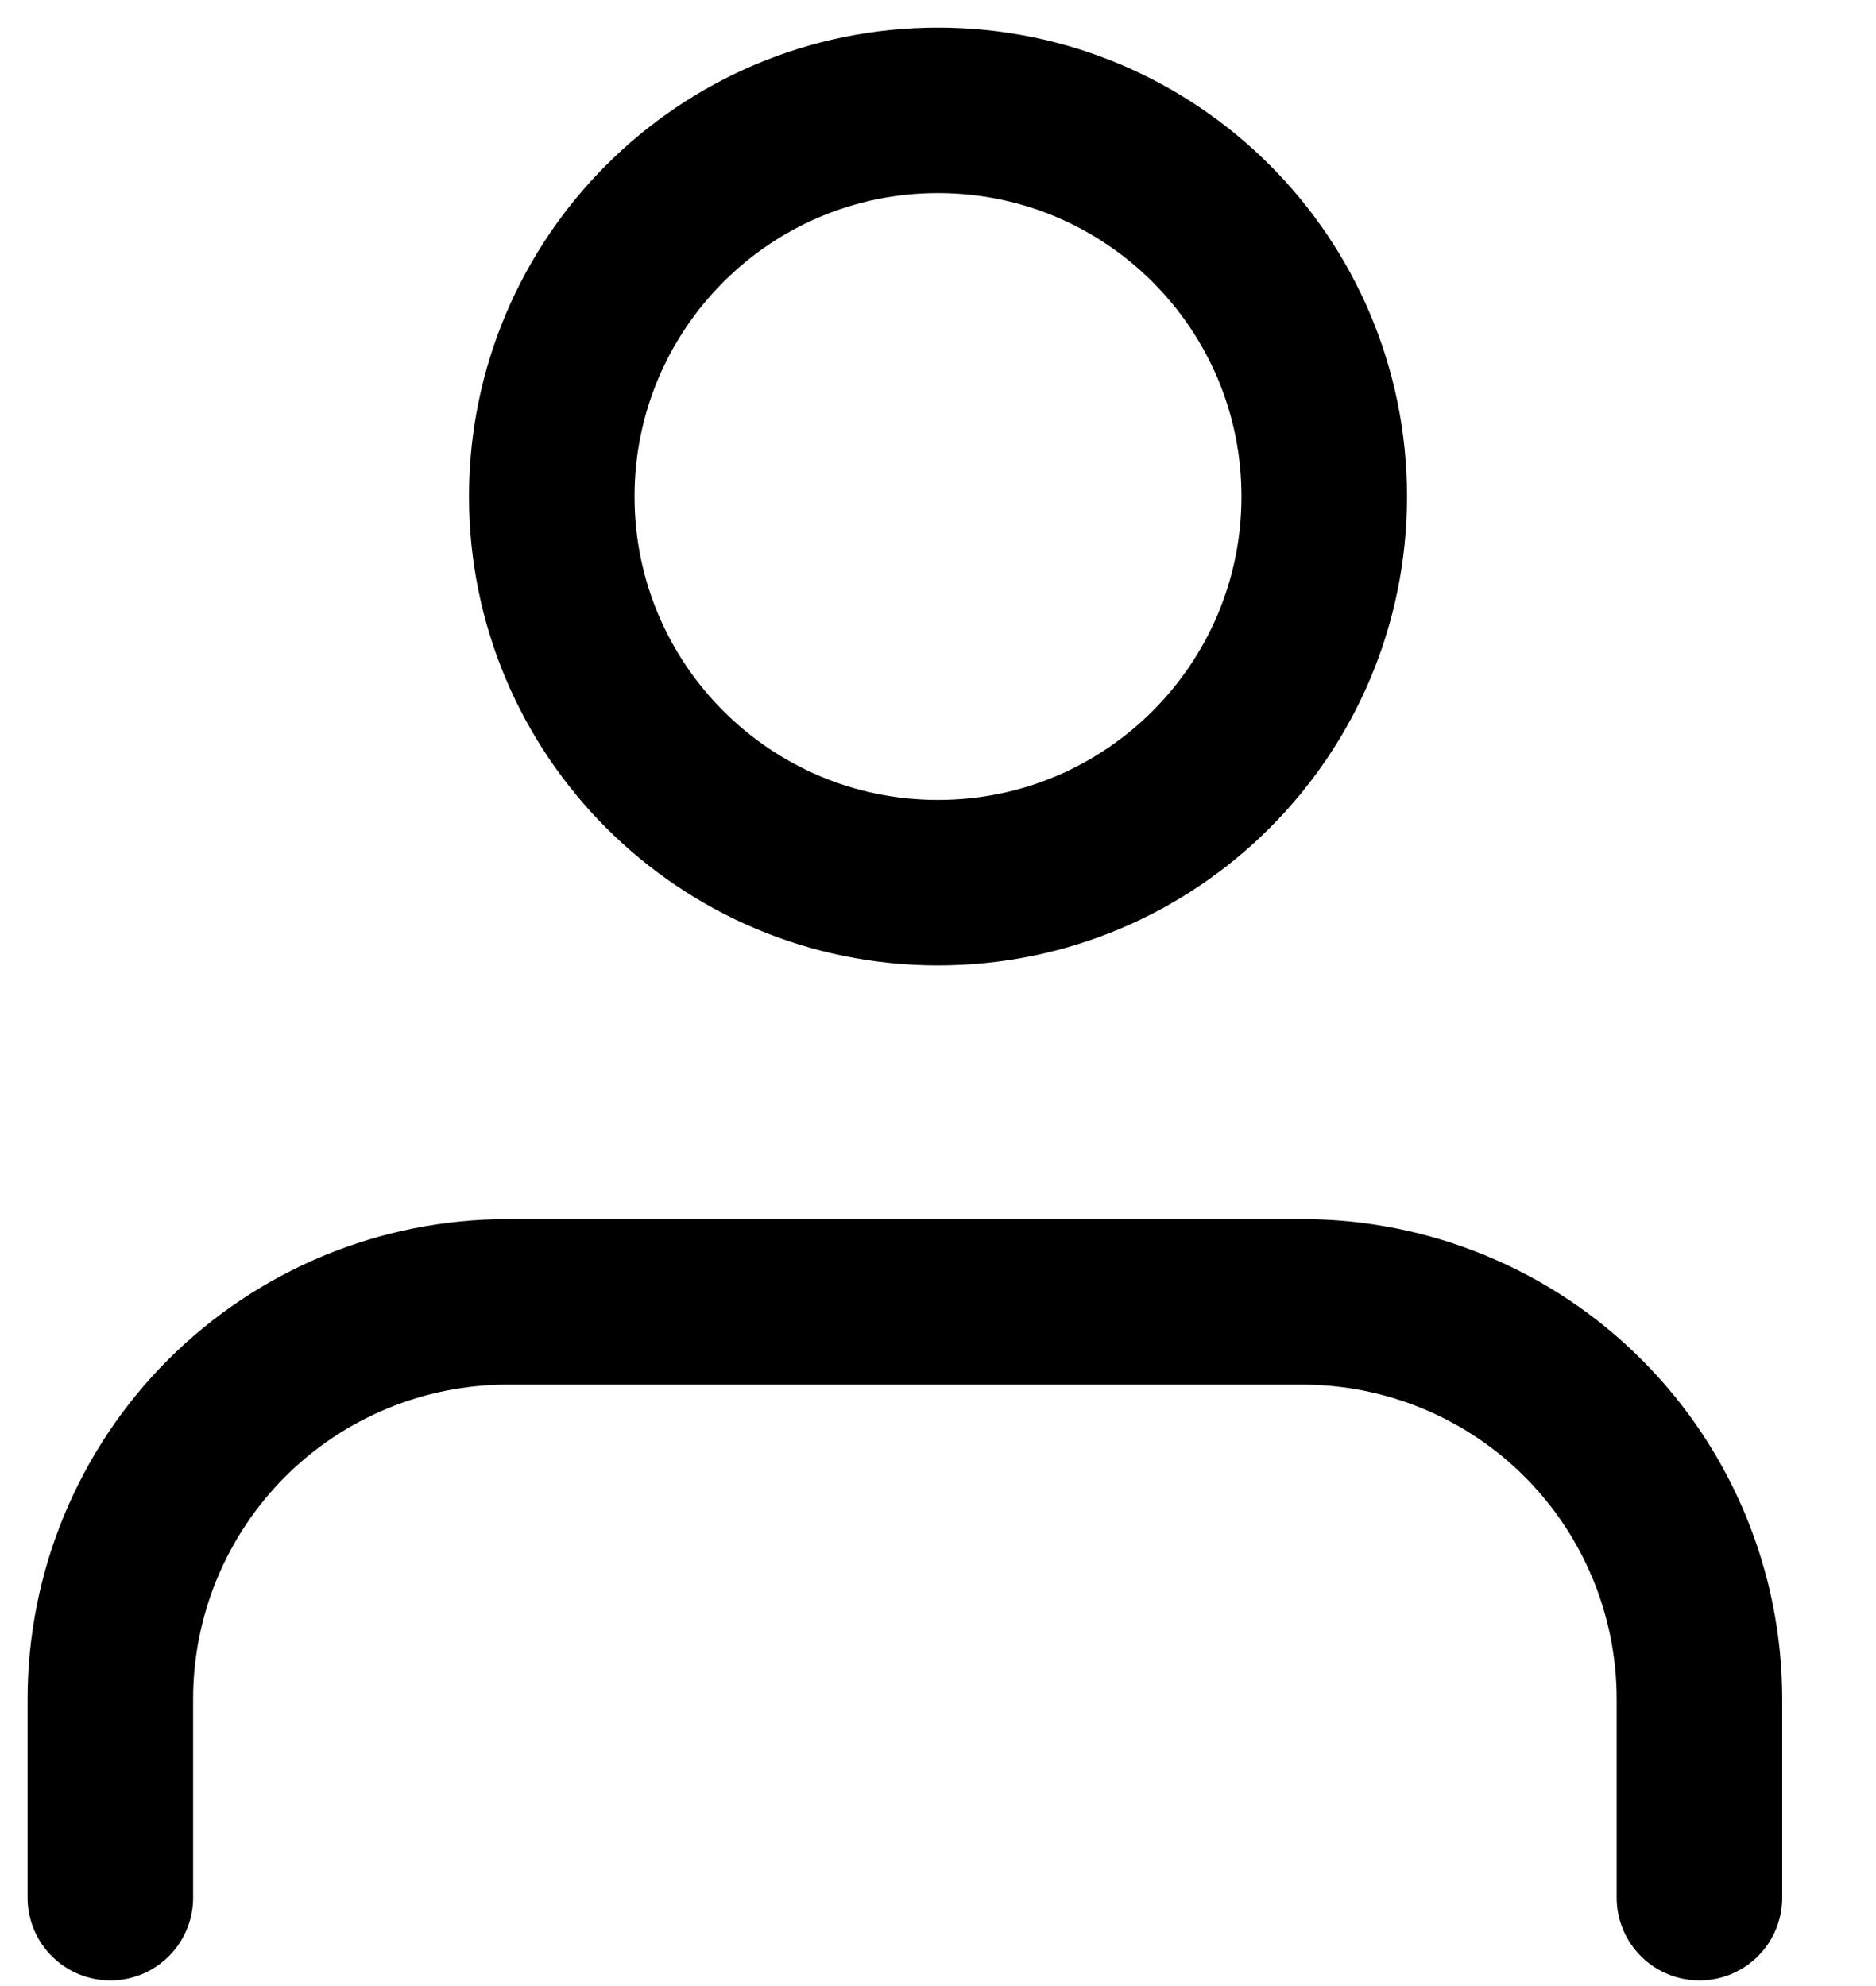
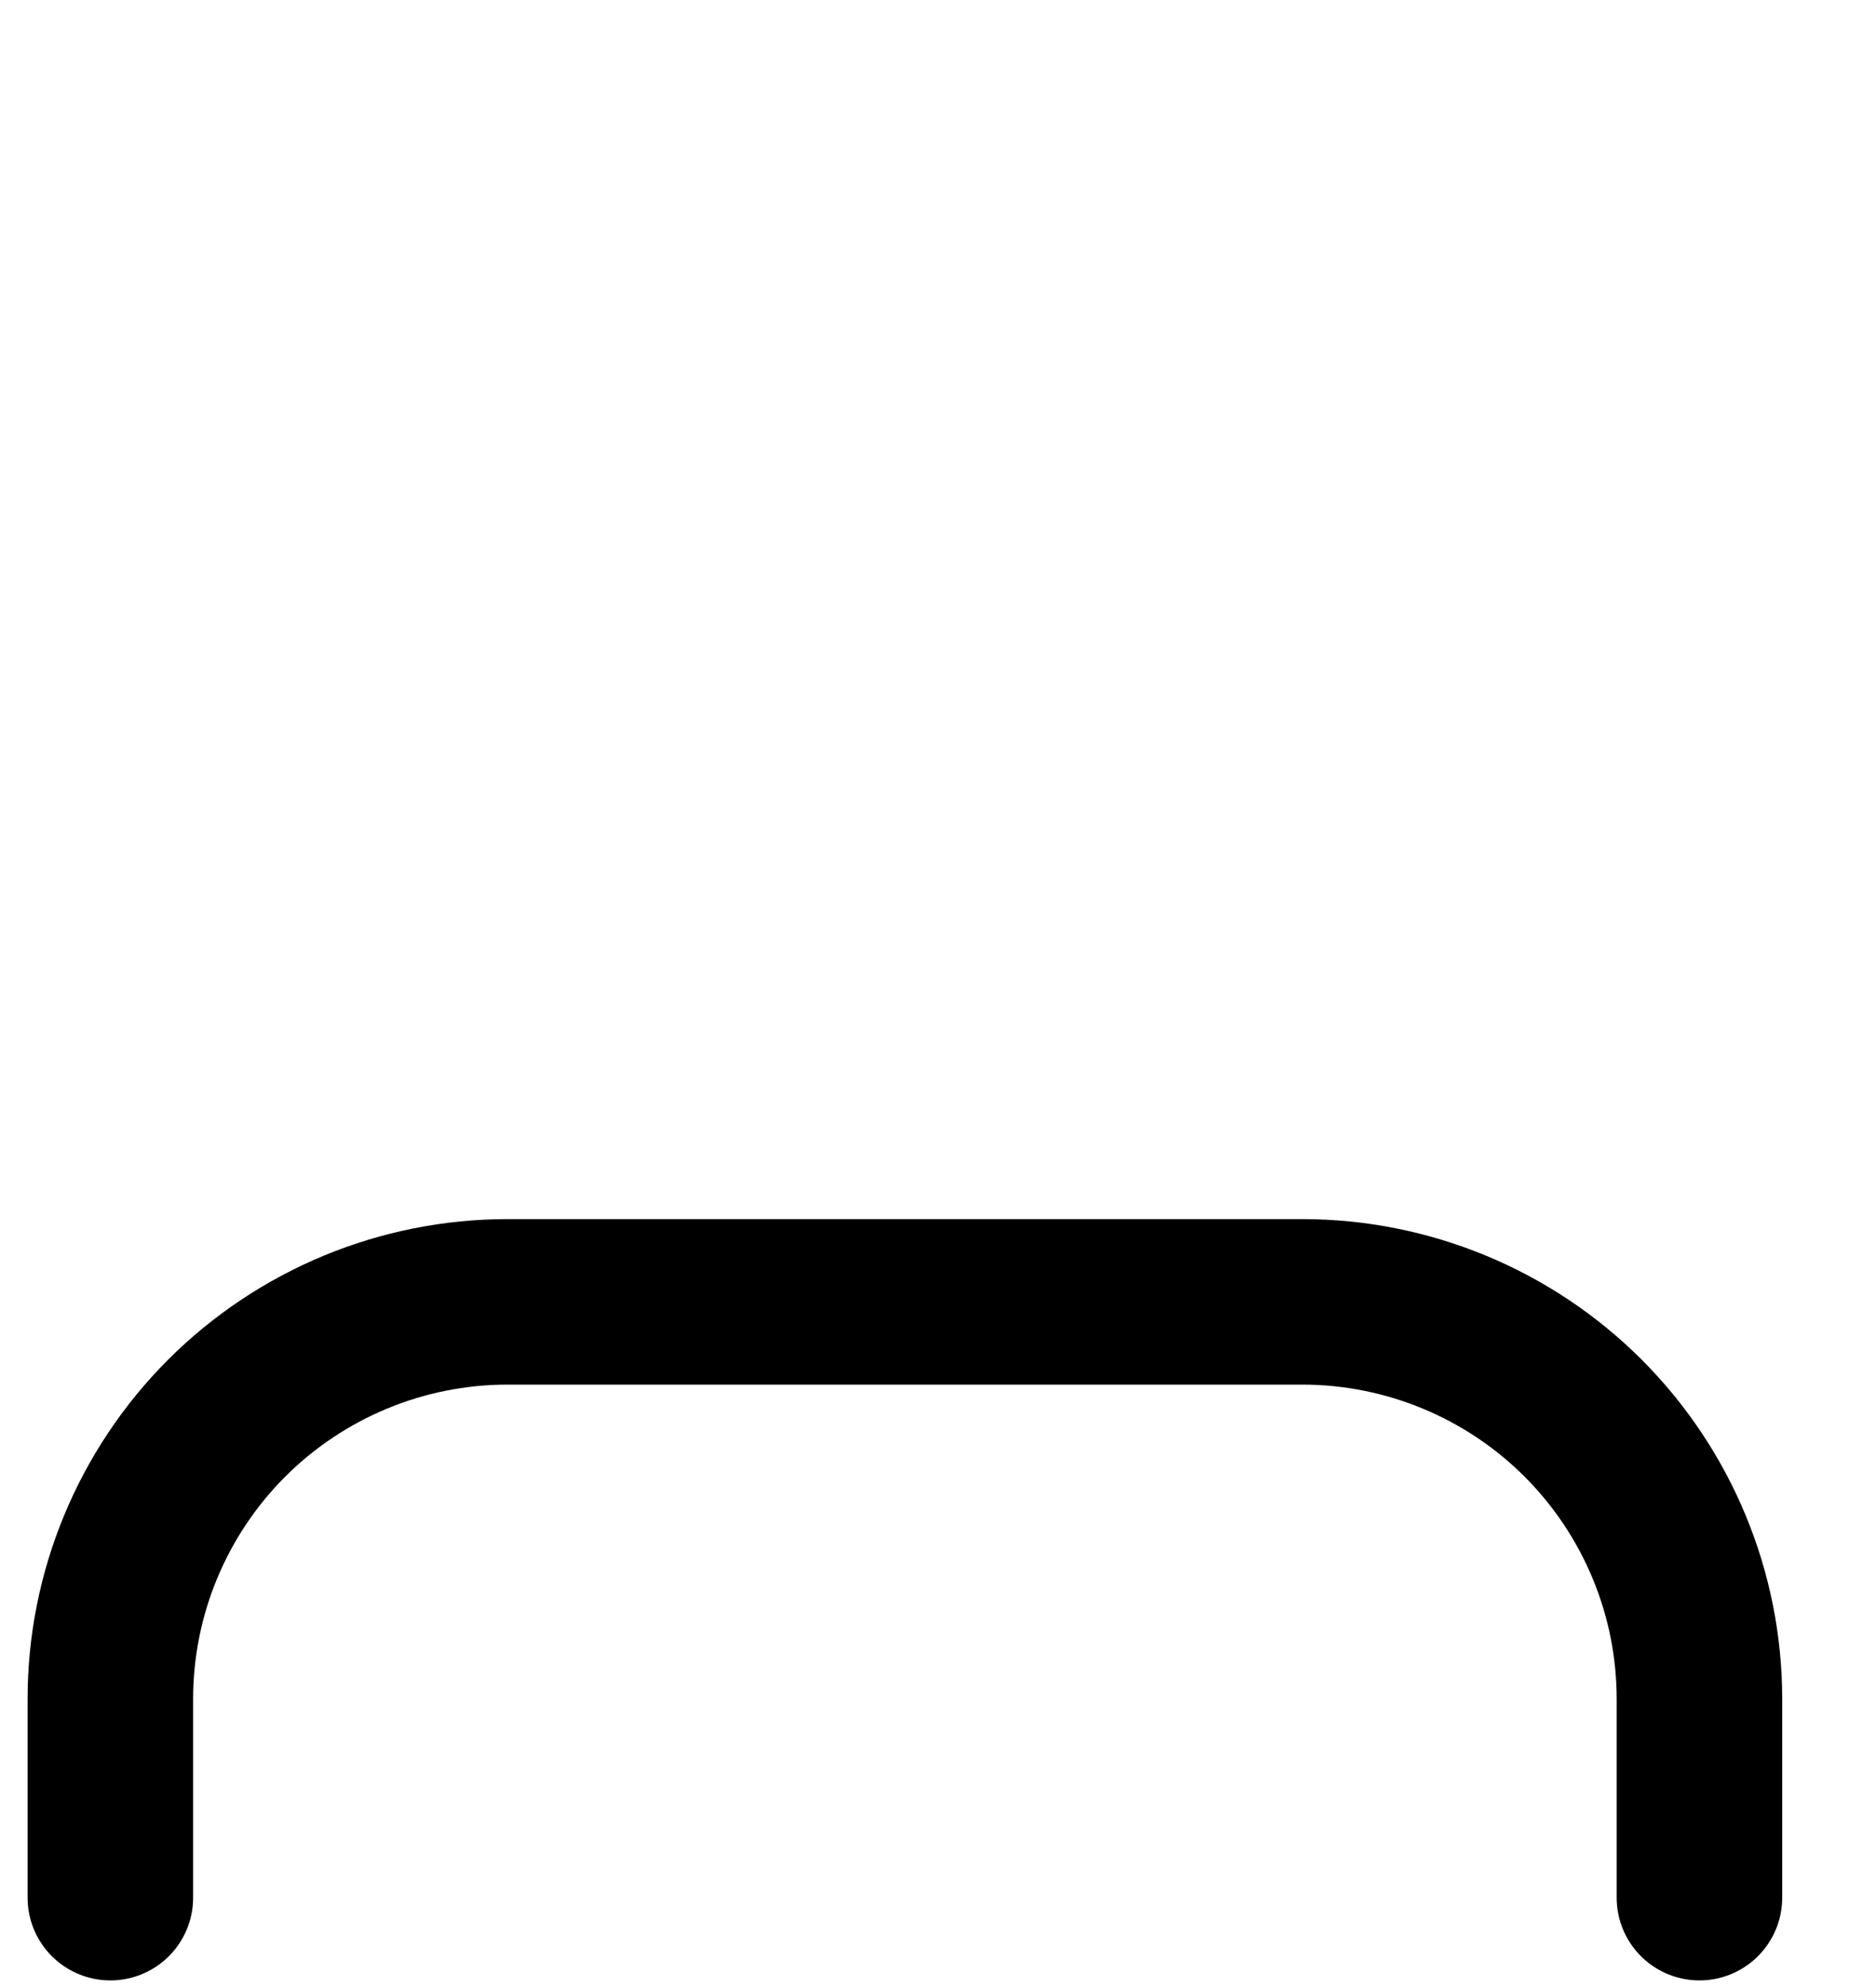
<svg xmlns="http://www.w3.org/2000/svg" width="17" height="18" viewBox="0 0 17 18" fill="none">
  <path d="M15.4 17.199V15.399C15.4 14.444 15.021 13.529 14.346 12.853C13.671 12.178 12.755 11.799 11.8 11.799H4.6C3.645 11.799 2.73 12.178 2.054 12.853C1.379 13.529 1 14.444 1 15.399V17.199" stroke="black" stroke-width="1.5" stroke-linecap="round" stroke-linejoin="round" />
-   <path d="M8.5 8C10.433 8 12 6.433 12 4.5C12 2.567 10.433 1 8.5 1C6.567 1 5 2.567 5 4.5C5 6.433 6.567 8 8.5 8Z" stroke="black" stroke-width="1.5" stroke-linecap="round" stroke-linejoin="round" />
</svg>